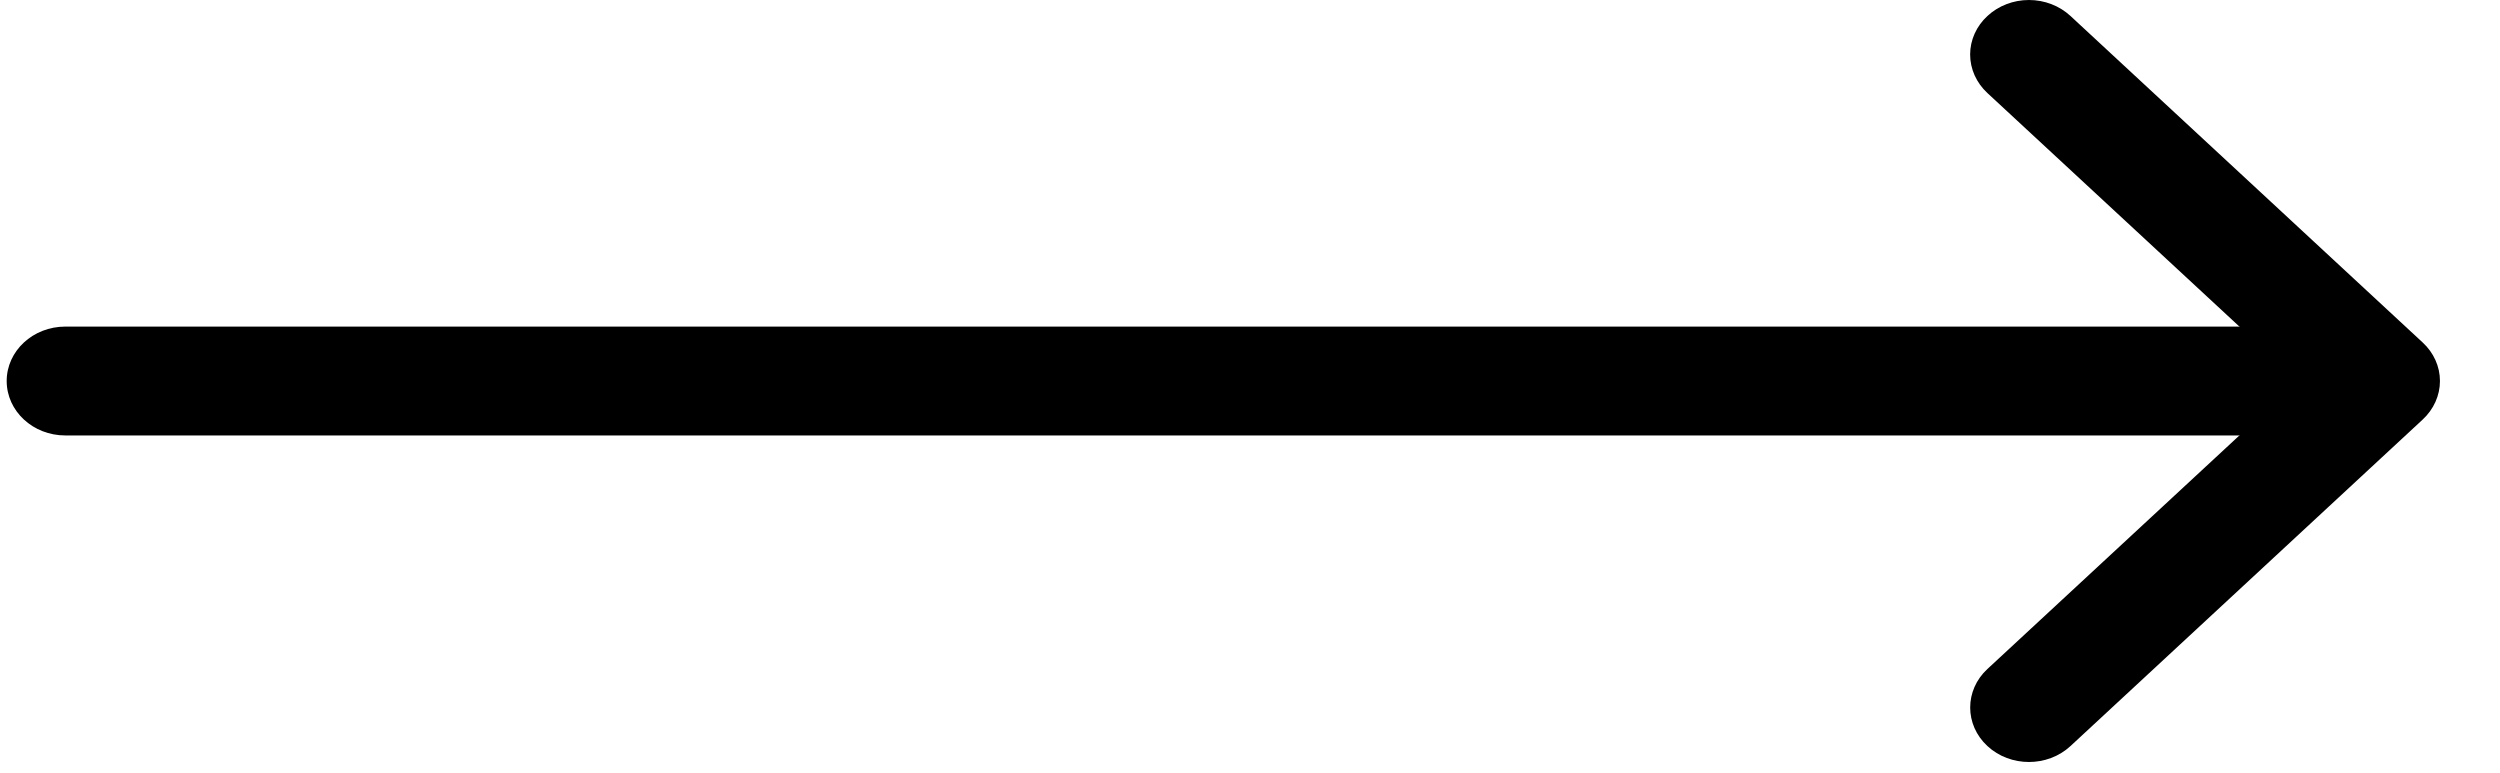
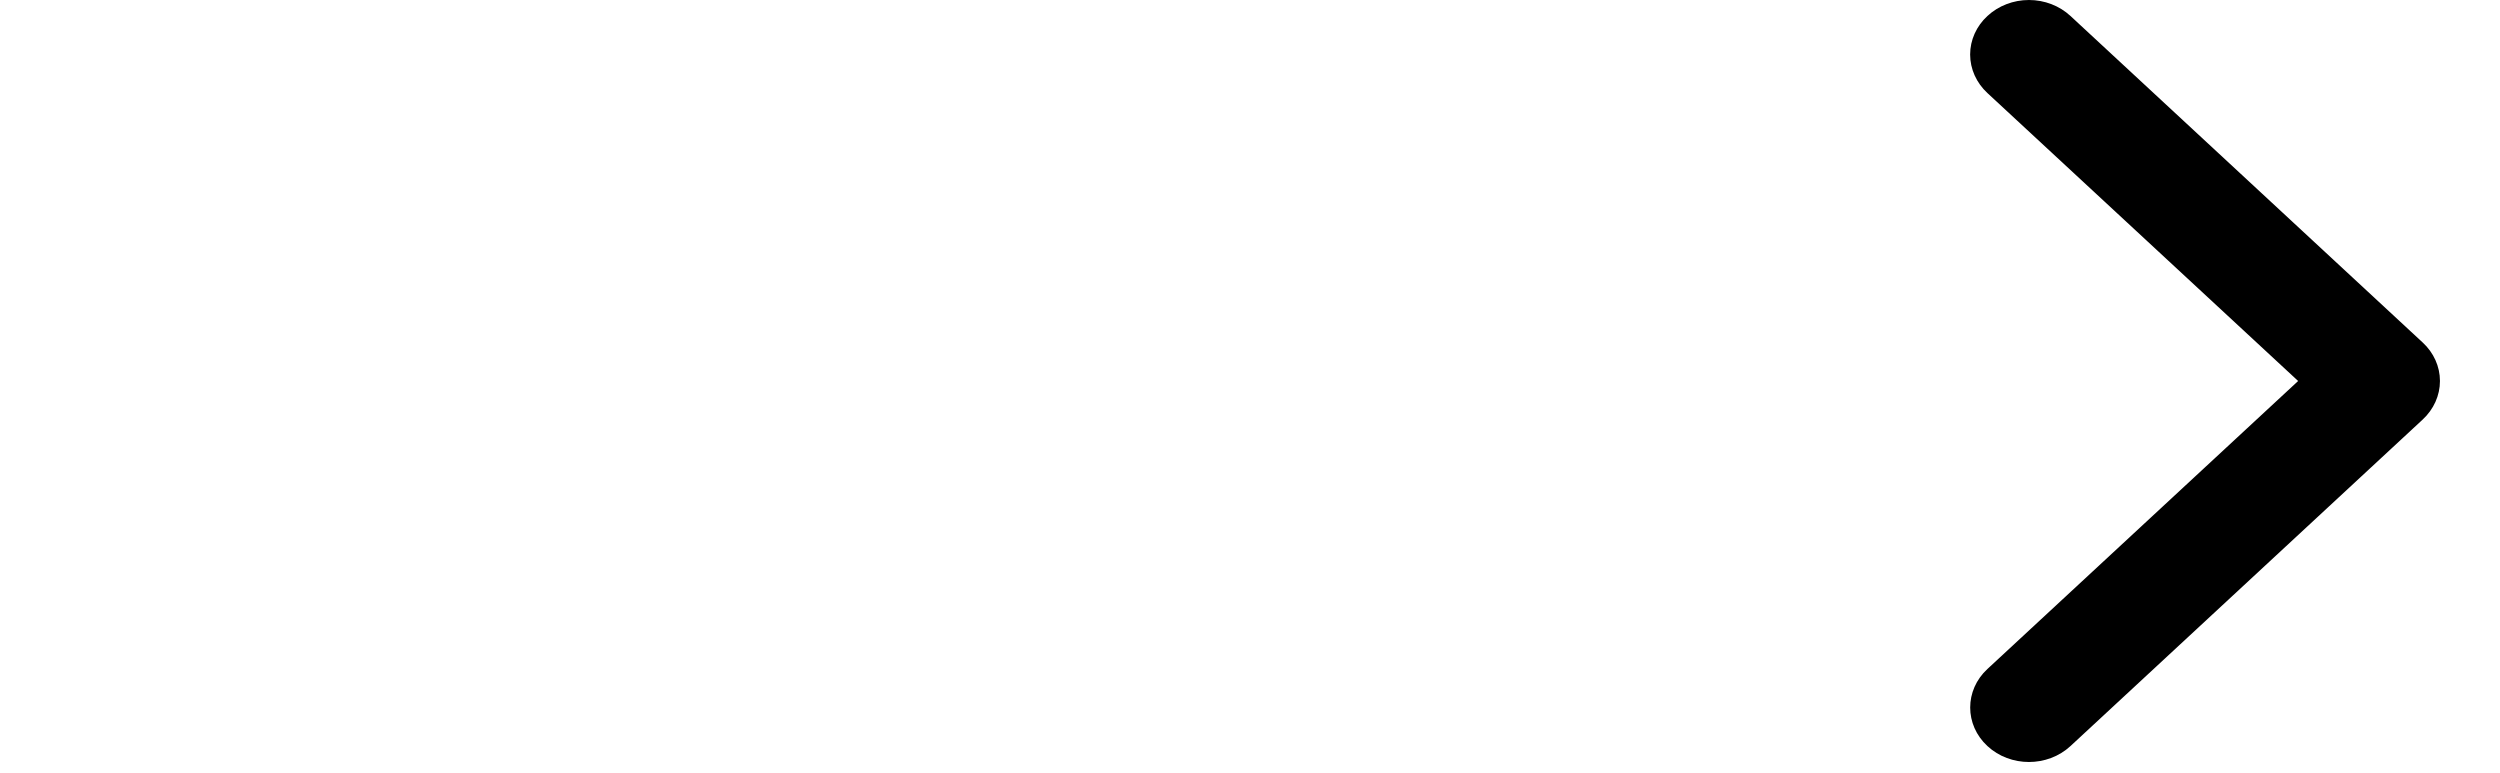
<svg xmlns="http://www.w3.org/2000/svg" width="55px" height="17px" viewBox="0 0 55 17" version="1.1">
  <title>Group 3</title>
  <g id="Home-+-Brochureware" stroke="none" stroke-width="1" fill="none" fill-rule="evenodd">
    <g id="Care-Jobs" transform="translate(-788, -2203)" fill="#000000" fill-rule="nonzero">
      <g id="Button-Copy-5" transform="translate(566, 2183)">
        <g id="Group" transform="translate(45.415, 15)">
          <g id="Group-3" transform="translate(176.732, 5)">
            <path d="M43.576,0.352 C43.818,0.127 44.147,3.55271368e-14 44.49,3.55271368e-14 C44.833,3.55271368e-14 45.162,0.127 45.404,0.352 L53.152,7.535 C53.395,7.759 53.532,8.064 53.532,8.382 C53.532,8.7 53.395,9.005 53.152,9.23 L45.404,16.413 C44.899,16.881 44.08,16.881 43.576,16.413 C43.071,15.945 43.071,15.186 43.576,14.718 L50.412,8.382 L43.576,2.047 C43.333,1.822 43.196,1.517 43.196,1.199 C43.196,0.881 43.333,0.576 43.576,0.352 L43.576,0.352 Z" id="Icon-Path" />
-             <path d="M-9.15040401e-14,8.382 C-9.15040401e-14,7.721 0.578,7.185 1.291,7.185 L50.947,7.185 C51.66,7.185 52.238,7.721 52.238,8.382 C52.238,9.044 51.66,9.58 50.947,9.58 L1.291,9.58 C0.578,9.58 -9.15040401e-14,9.044 -9.15040401e-14,8.382 Z" id="Icon-Path" />
          </g>
        </g>
      </g>
    </g>
  </g>
</svg>